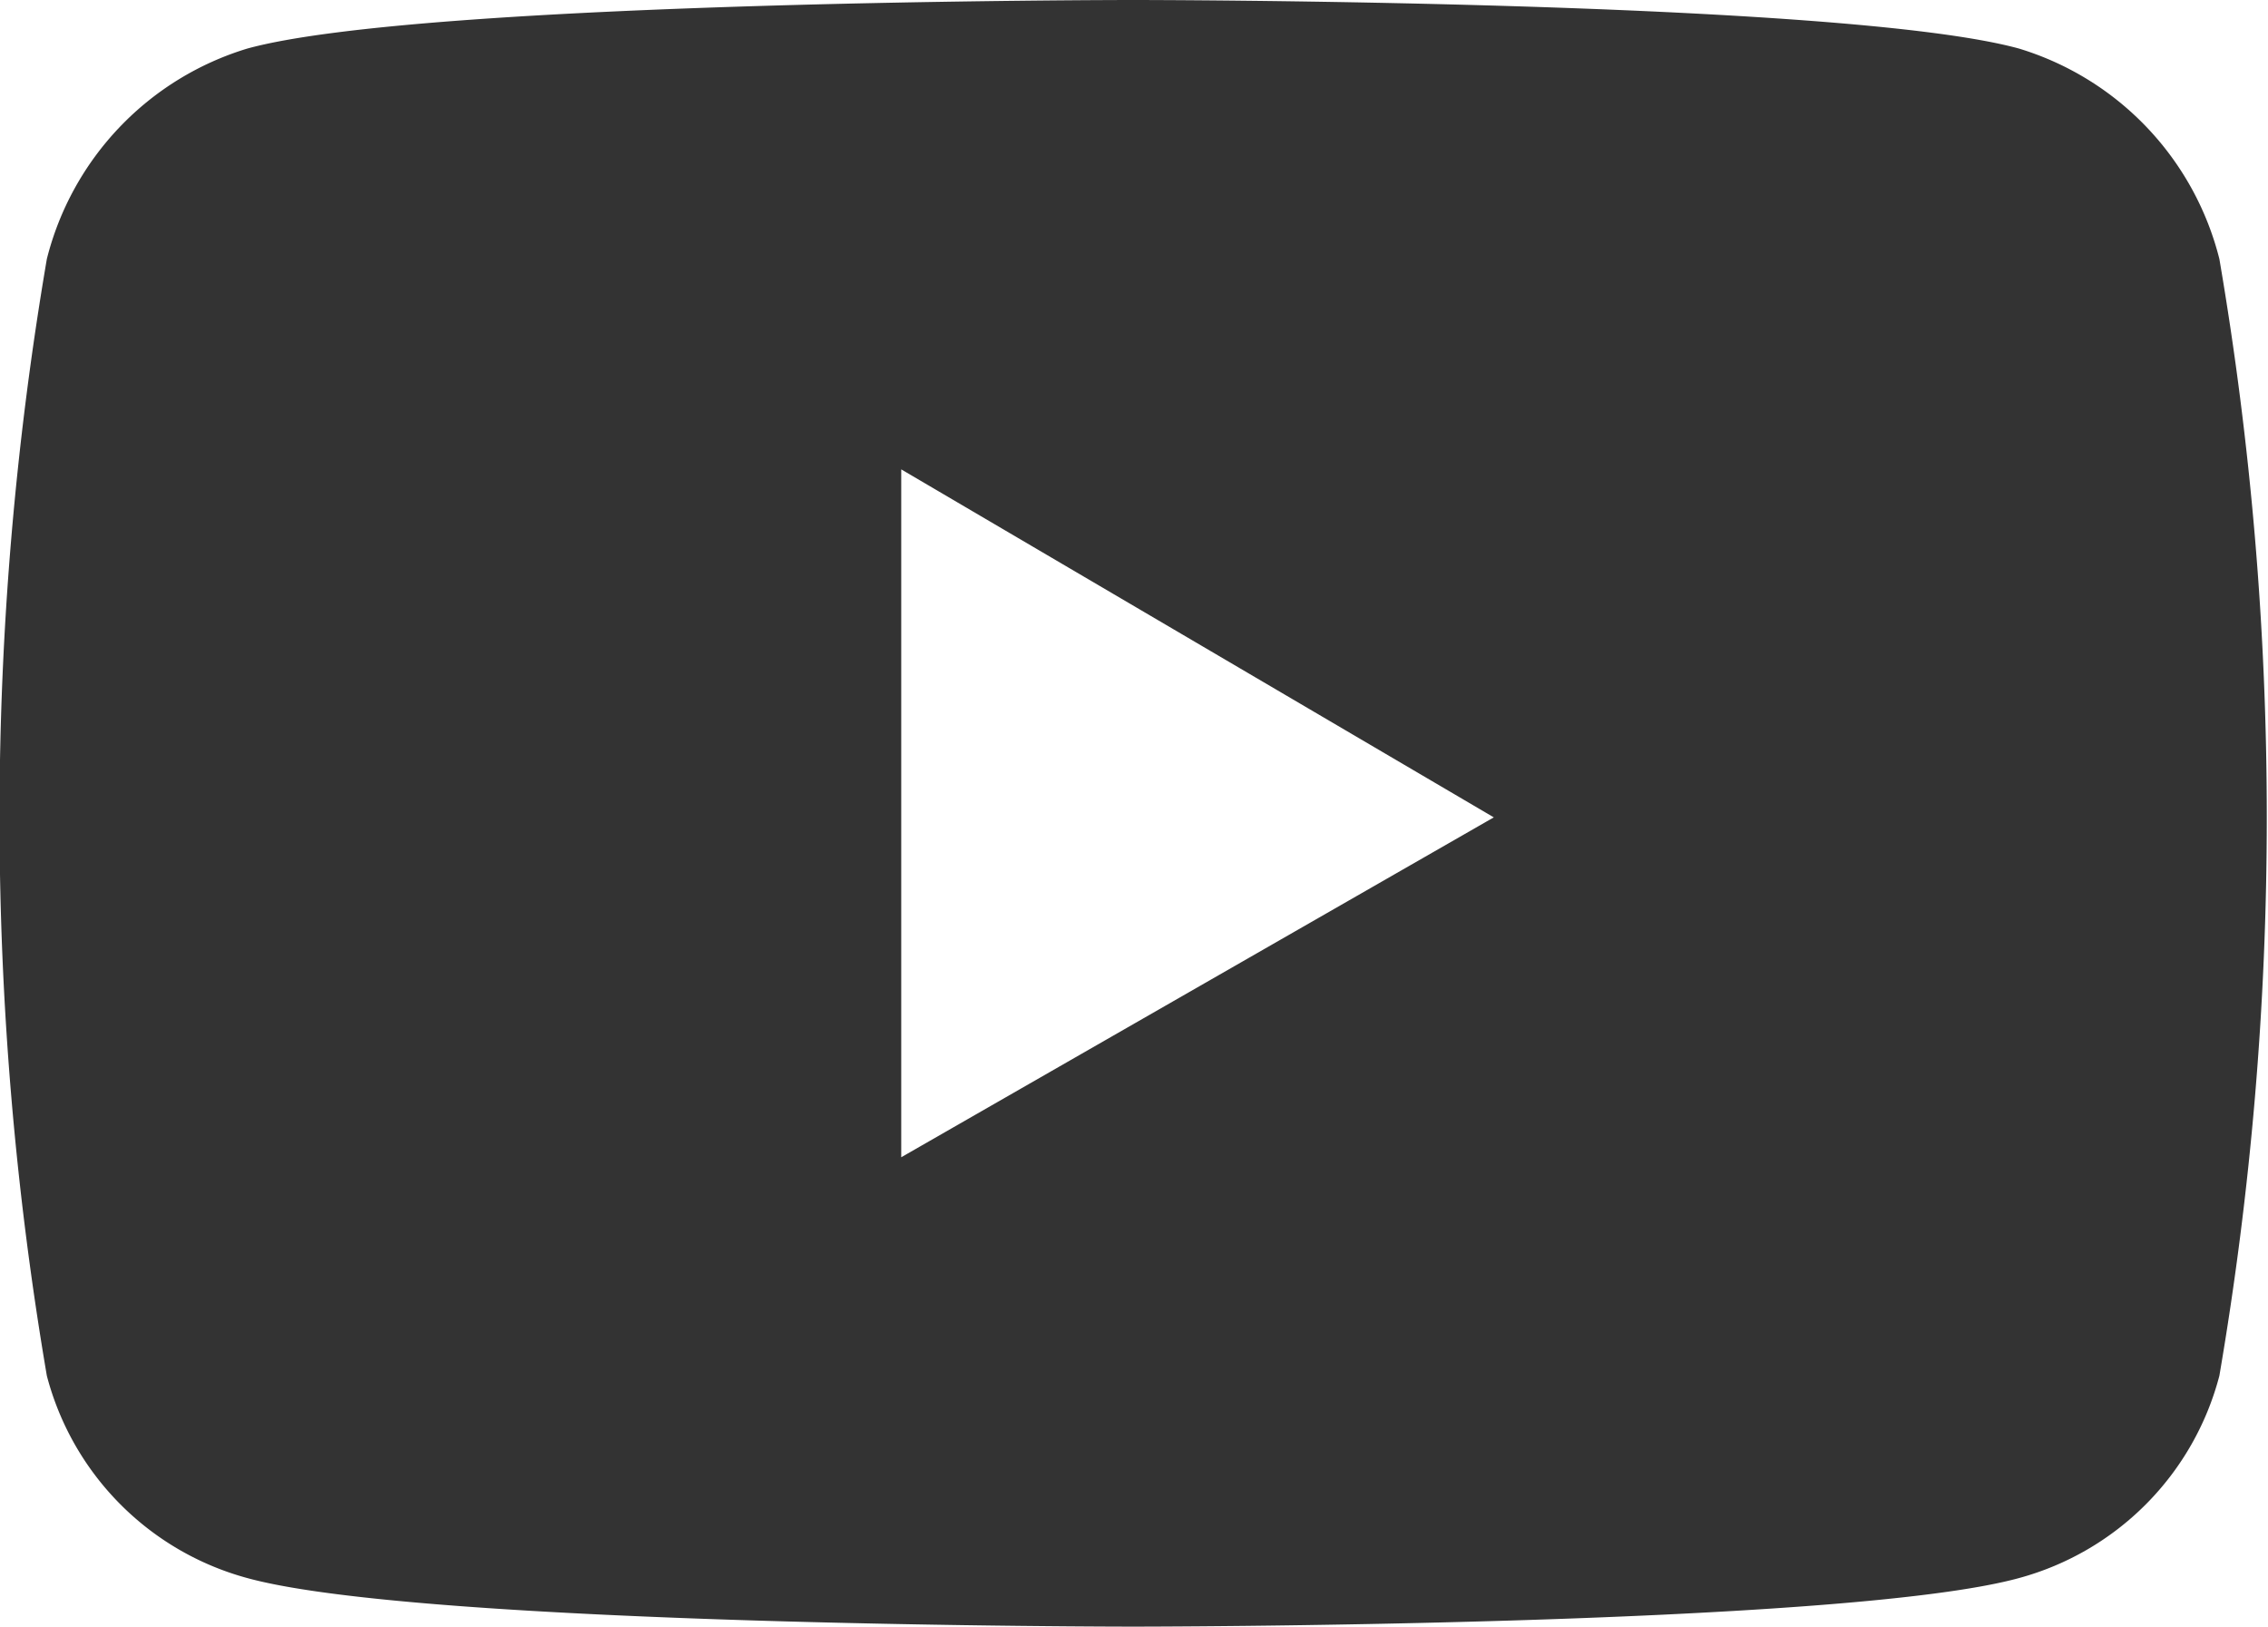
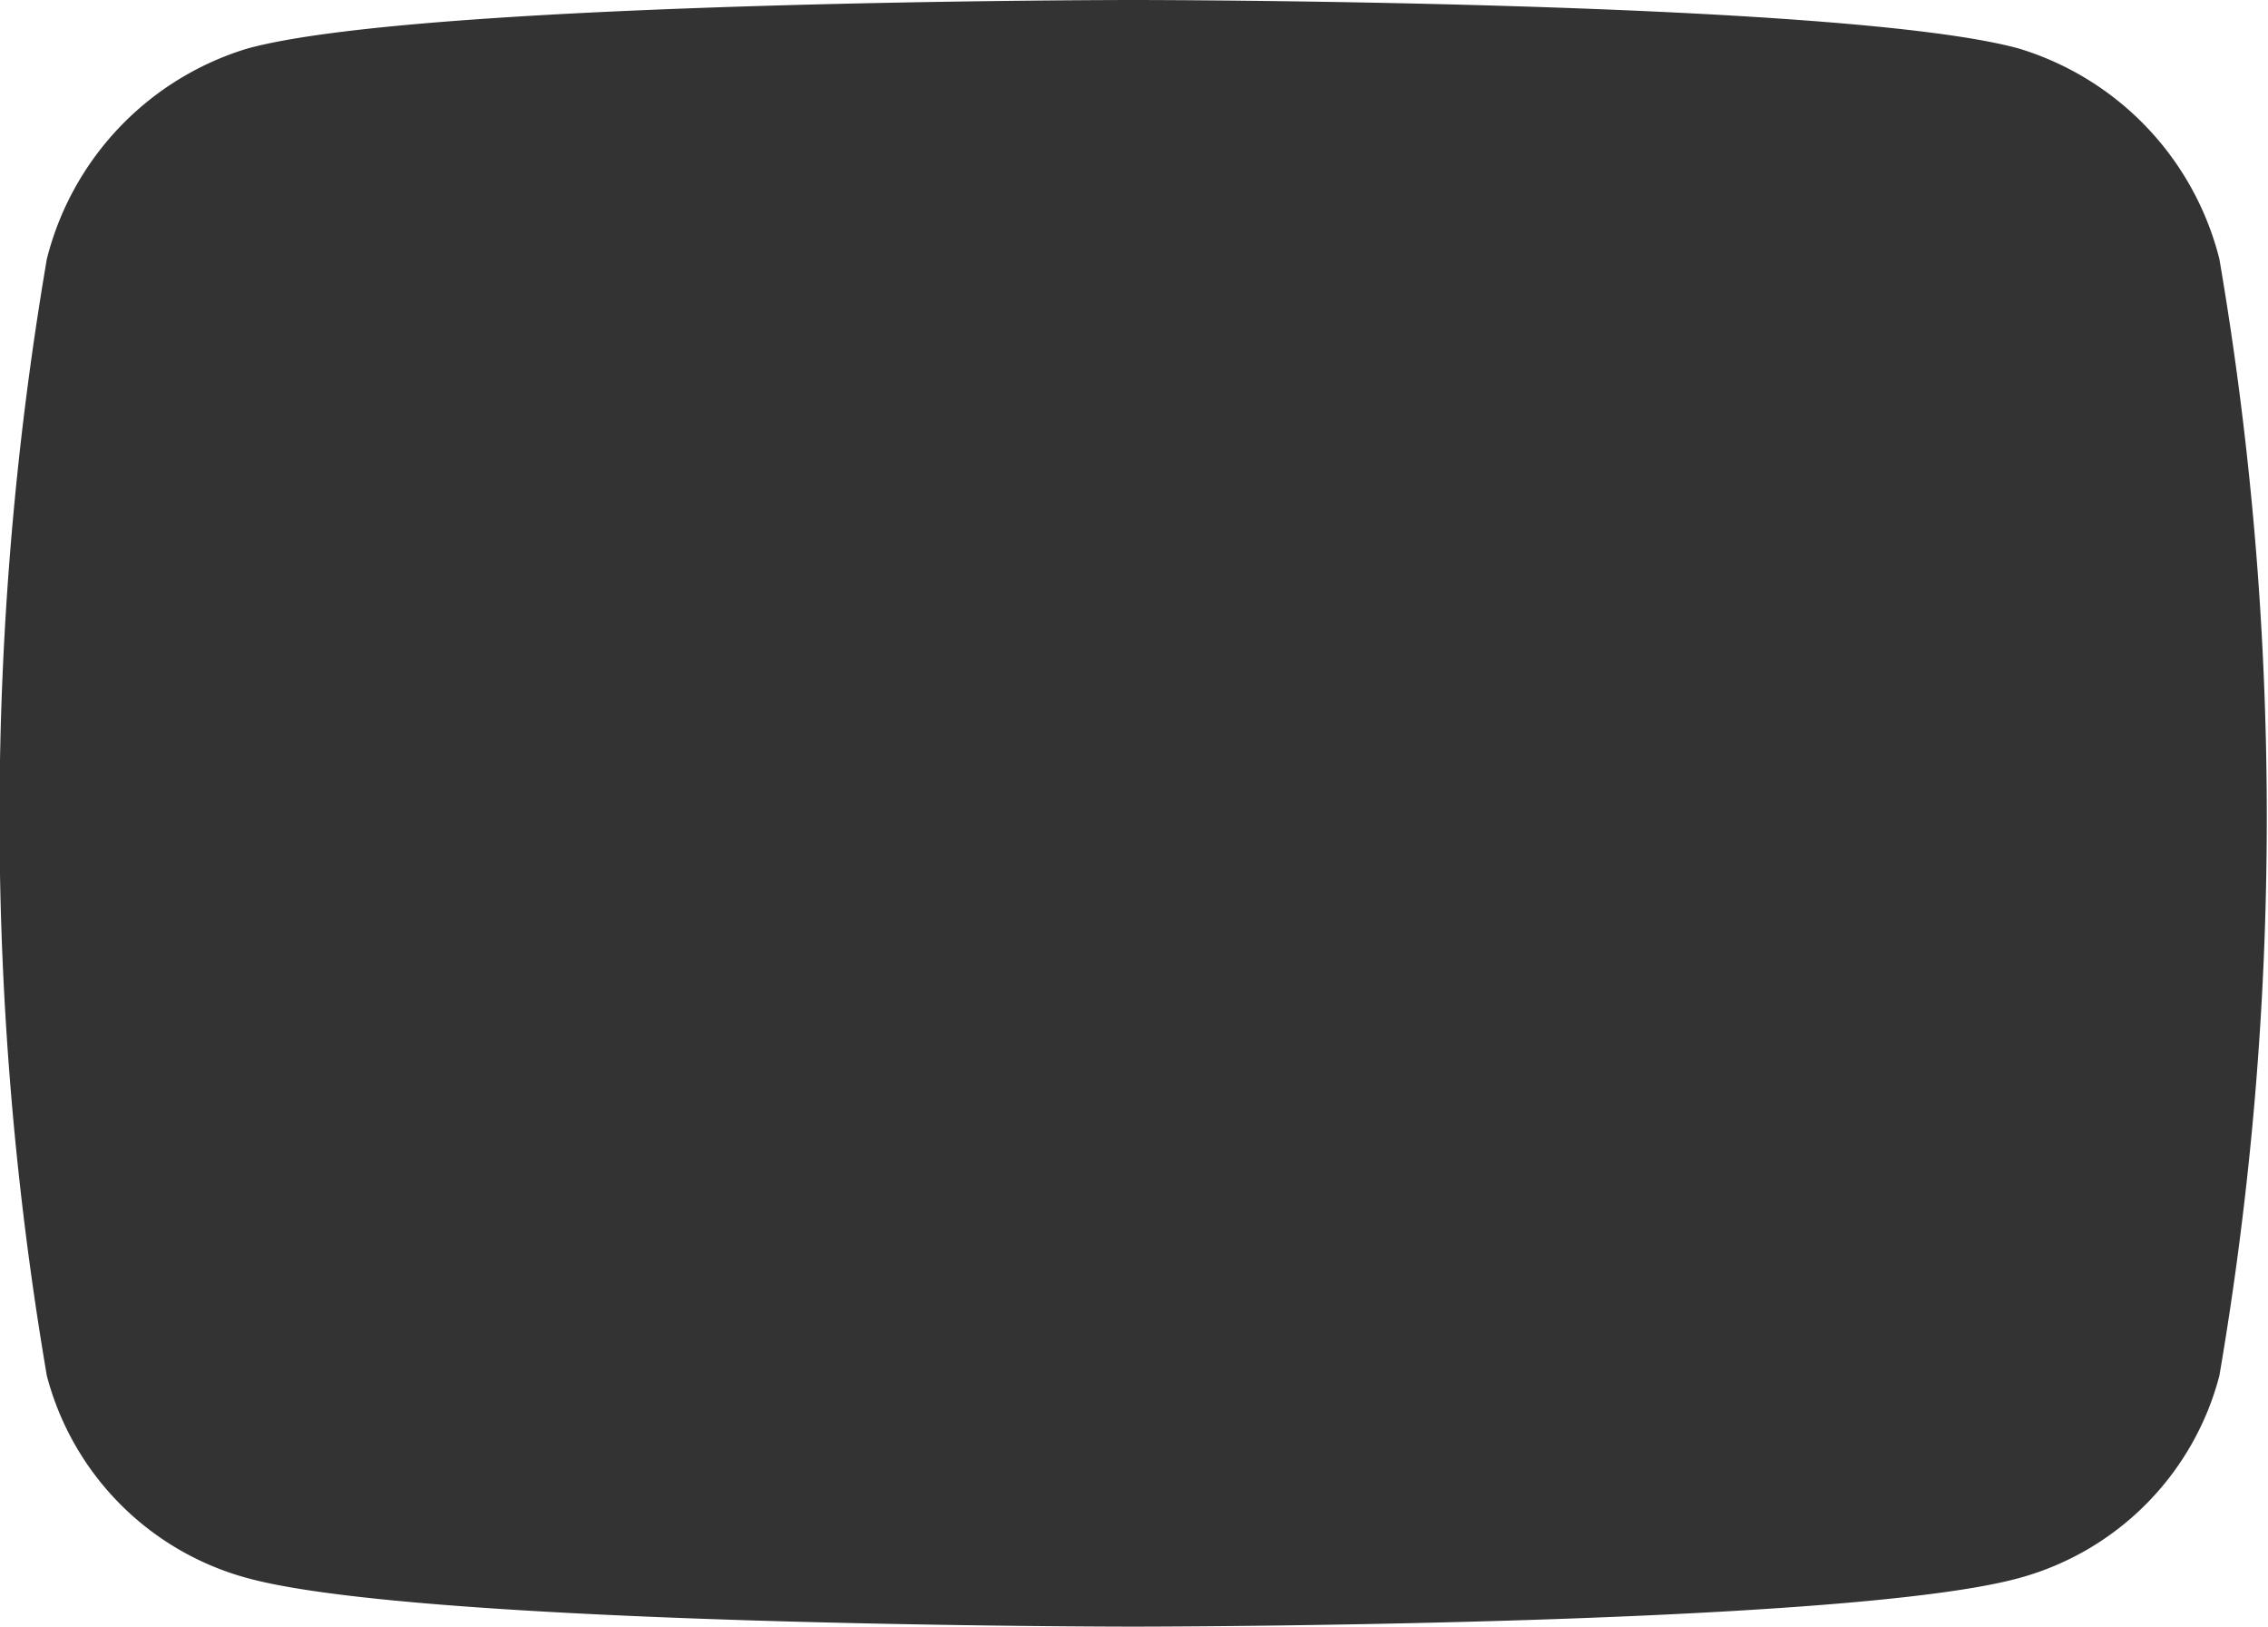
<svg xmlns="http://www.w3.org/2000/svg" id="sns-ytb.svg" width="28.032" height="20.1" viewBox="0 0 28.032 20.1">
  <defs>
    <style>
      .cls-1 {
        fill: #333;
        fill-rule: evenodd;
      }
    </style>
  </defs>
-   <path id="シェイプ_6" data-name="シェイプ 6" class="cls-1" d="M344.837,10427.5a3.647,3.647,0,0,0-2.477-2.6c-2.186-.6-10.949-0.6-10.949-0.6s-8.763,0-10.948.6a3.647,3.647,0,0,0-2.478,2.6,40.985,40.985,0,0,0,0,13.8,3.511,3.511,0,0,0,2.478,2.5c2.185,0.6,10.948.6,10.948,0.6s8.763,0,10.949-.6a3.511,3.511,0,0,0,2.477-2.5A40.916,40.916,0,0,0,344.837,10427.5Zm-16.292,11.1v-8.5l7.324,4.3Z" transform="translate(-317.406 -10424.3)" />
+   <path id="シェイプ_6" data-name="シェイプ 6" class="cls-1" d="M344.837,10427.5a3.647,3.647,0,0,0-2.477-2.6c-2.186-.6-10.949-0.6-10.949-0.6s-8.763,0-10.948.6a3.647,3.647,0,0,0-2.478,2.6,40.985,40.985,0,0,0,0,13.8,3.511,3.511,0,0,0,2.478,2.5c2.185,0.6,10.948.6,10.948,0.6s8.763,0,10.949-.6a3.511,3.511,0,0,0,2.477-2.5A40.916,40.916,0,0,0,344.837,10427.5Zm-16.292,11.1l7.324,4.3Z" transform="translate(-317.406 -10424.3)" />
</svg>